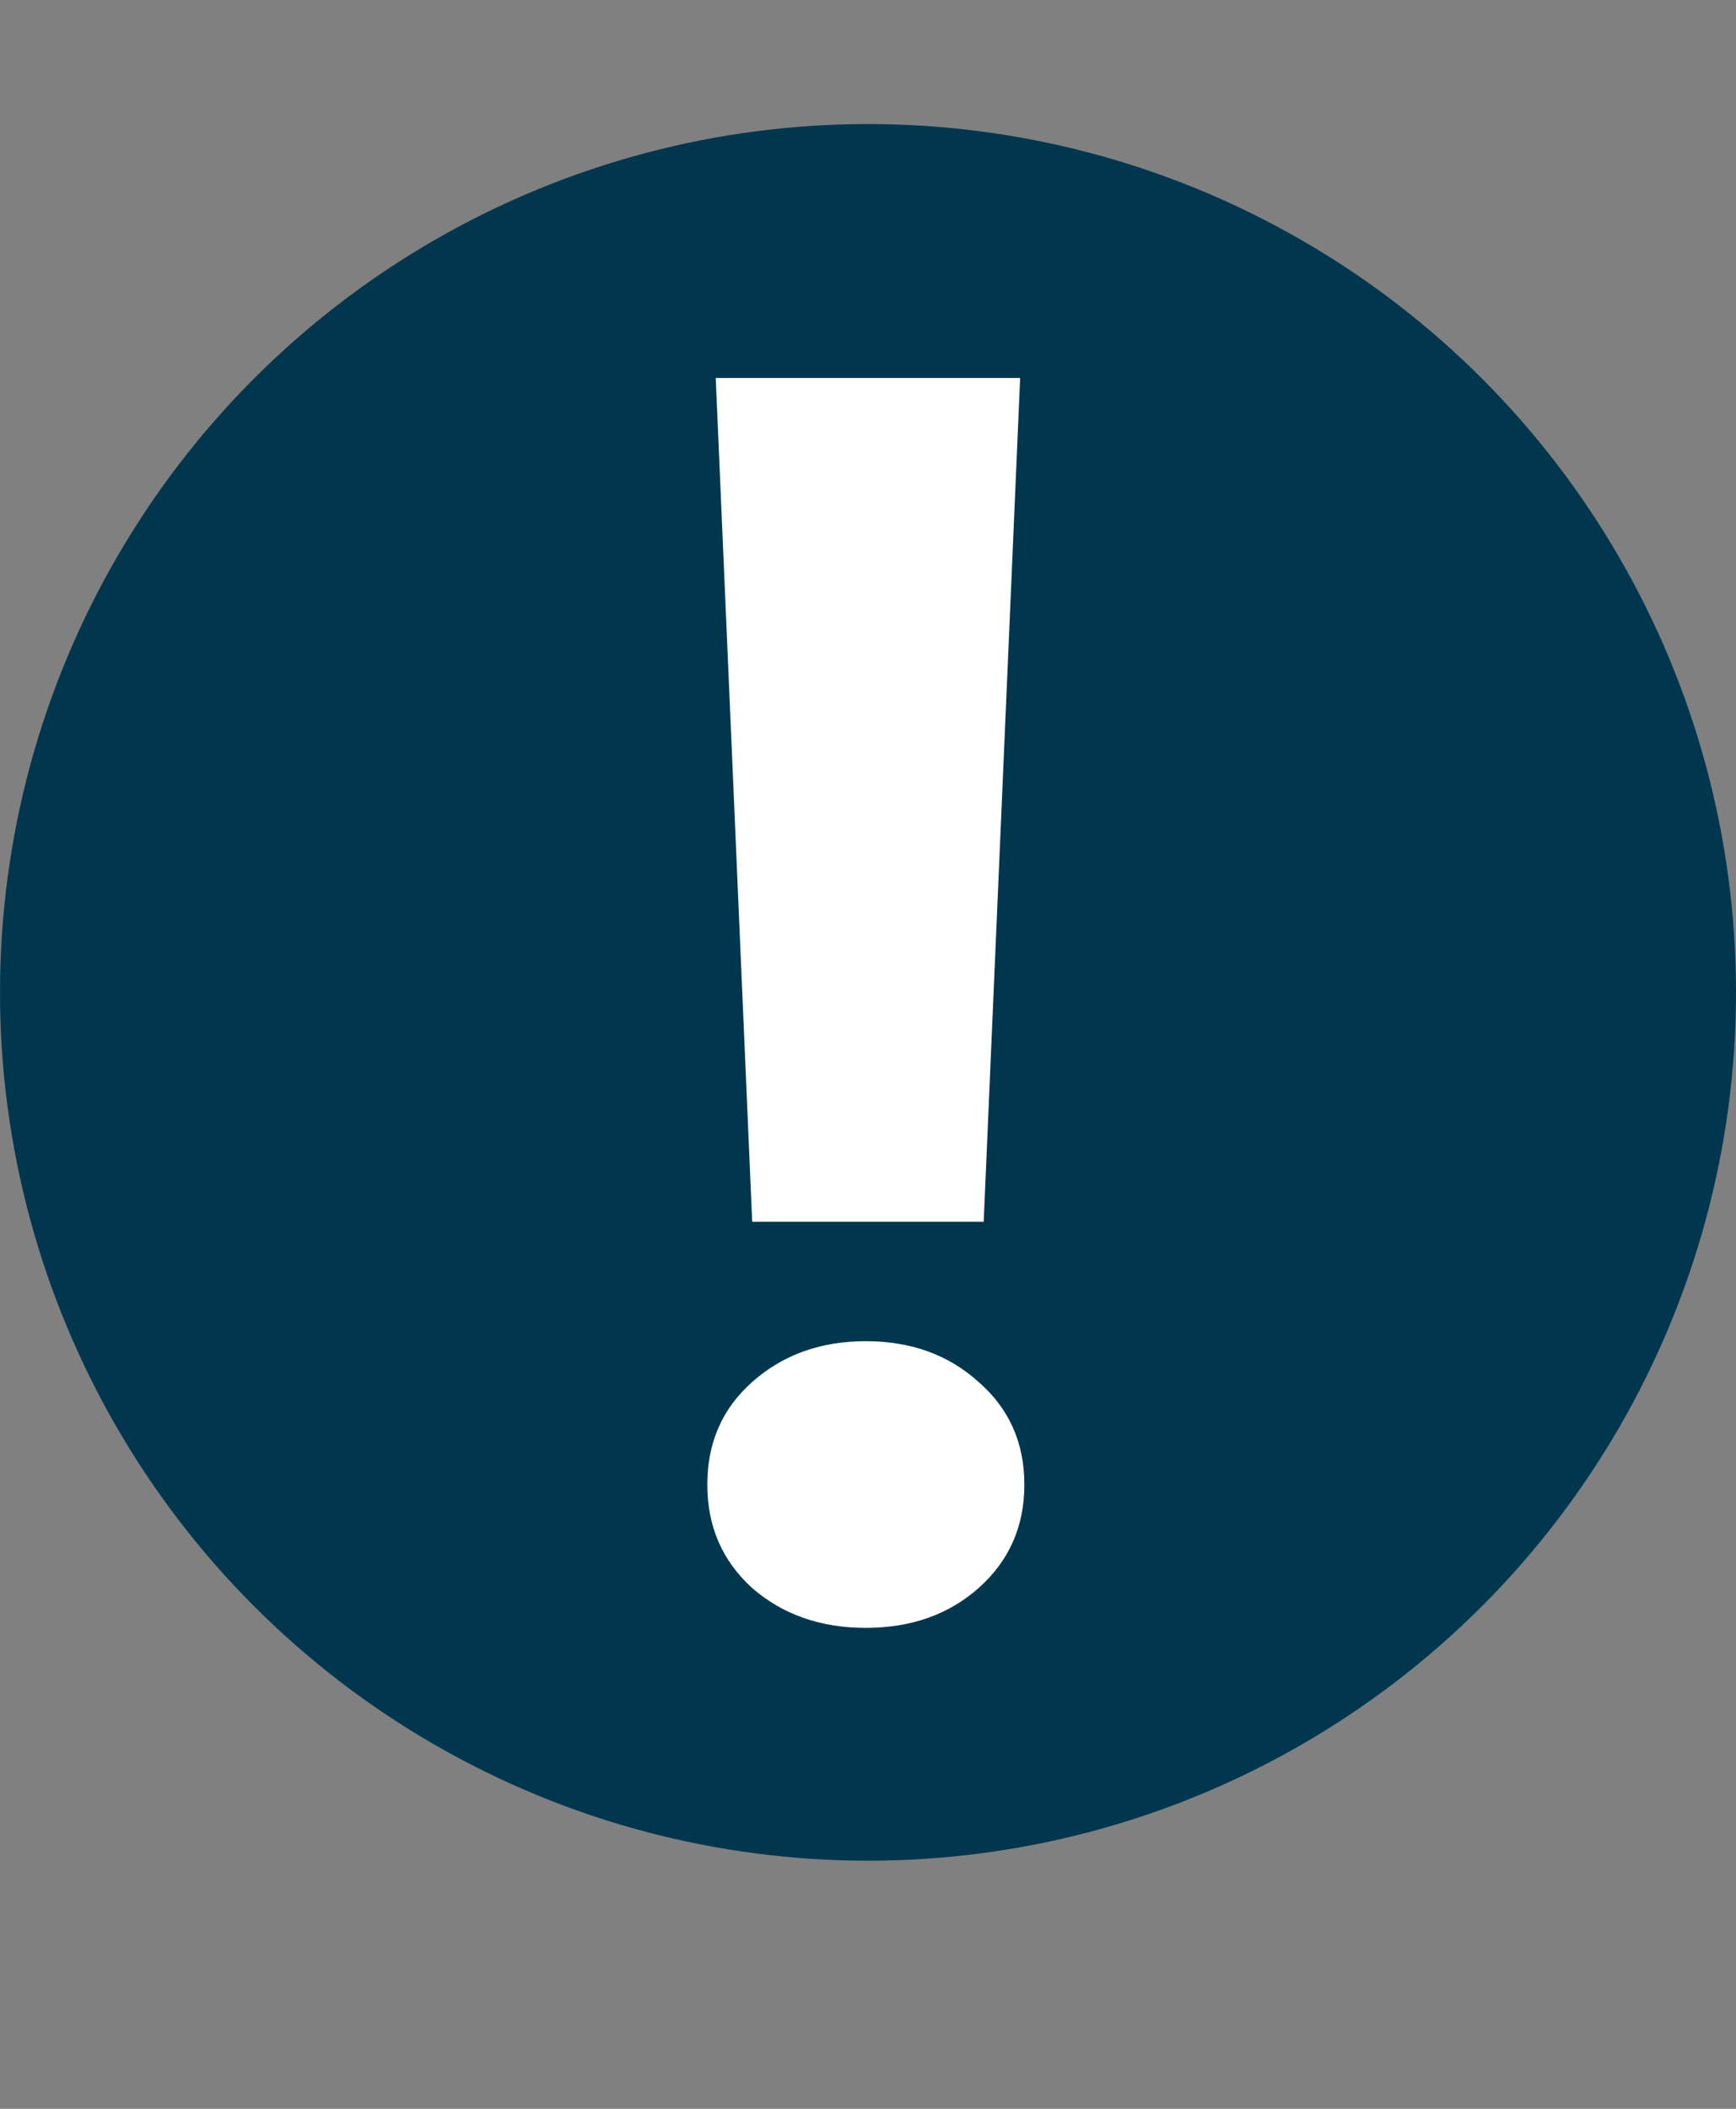
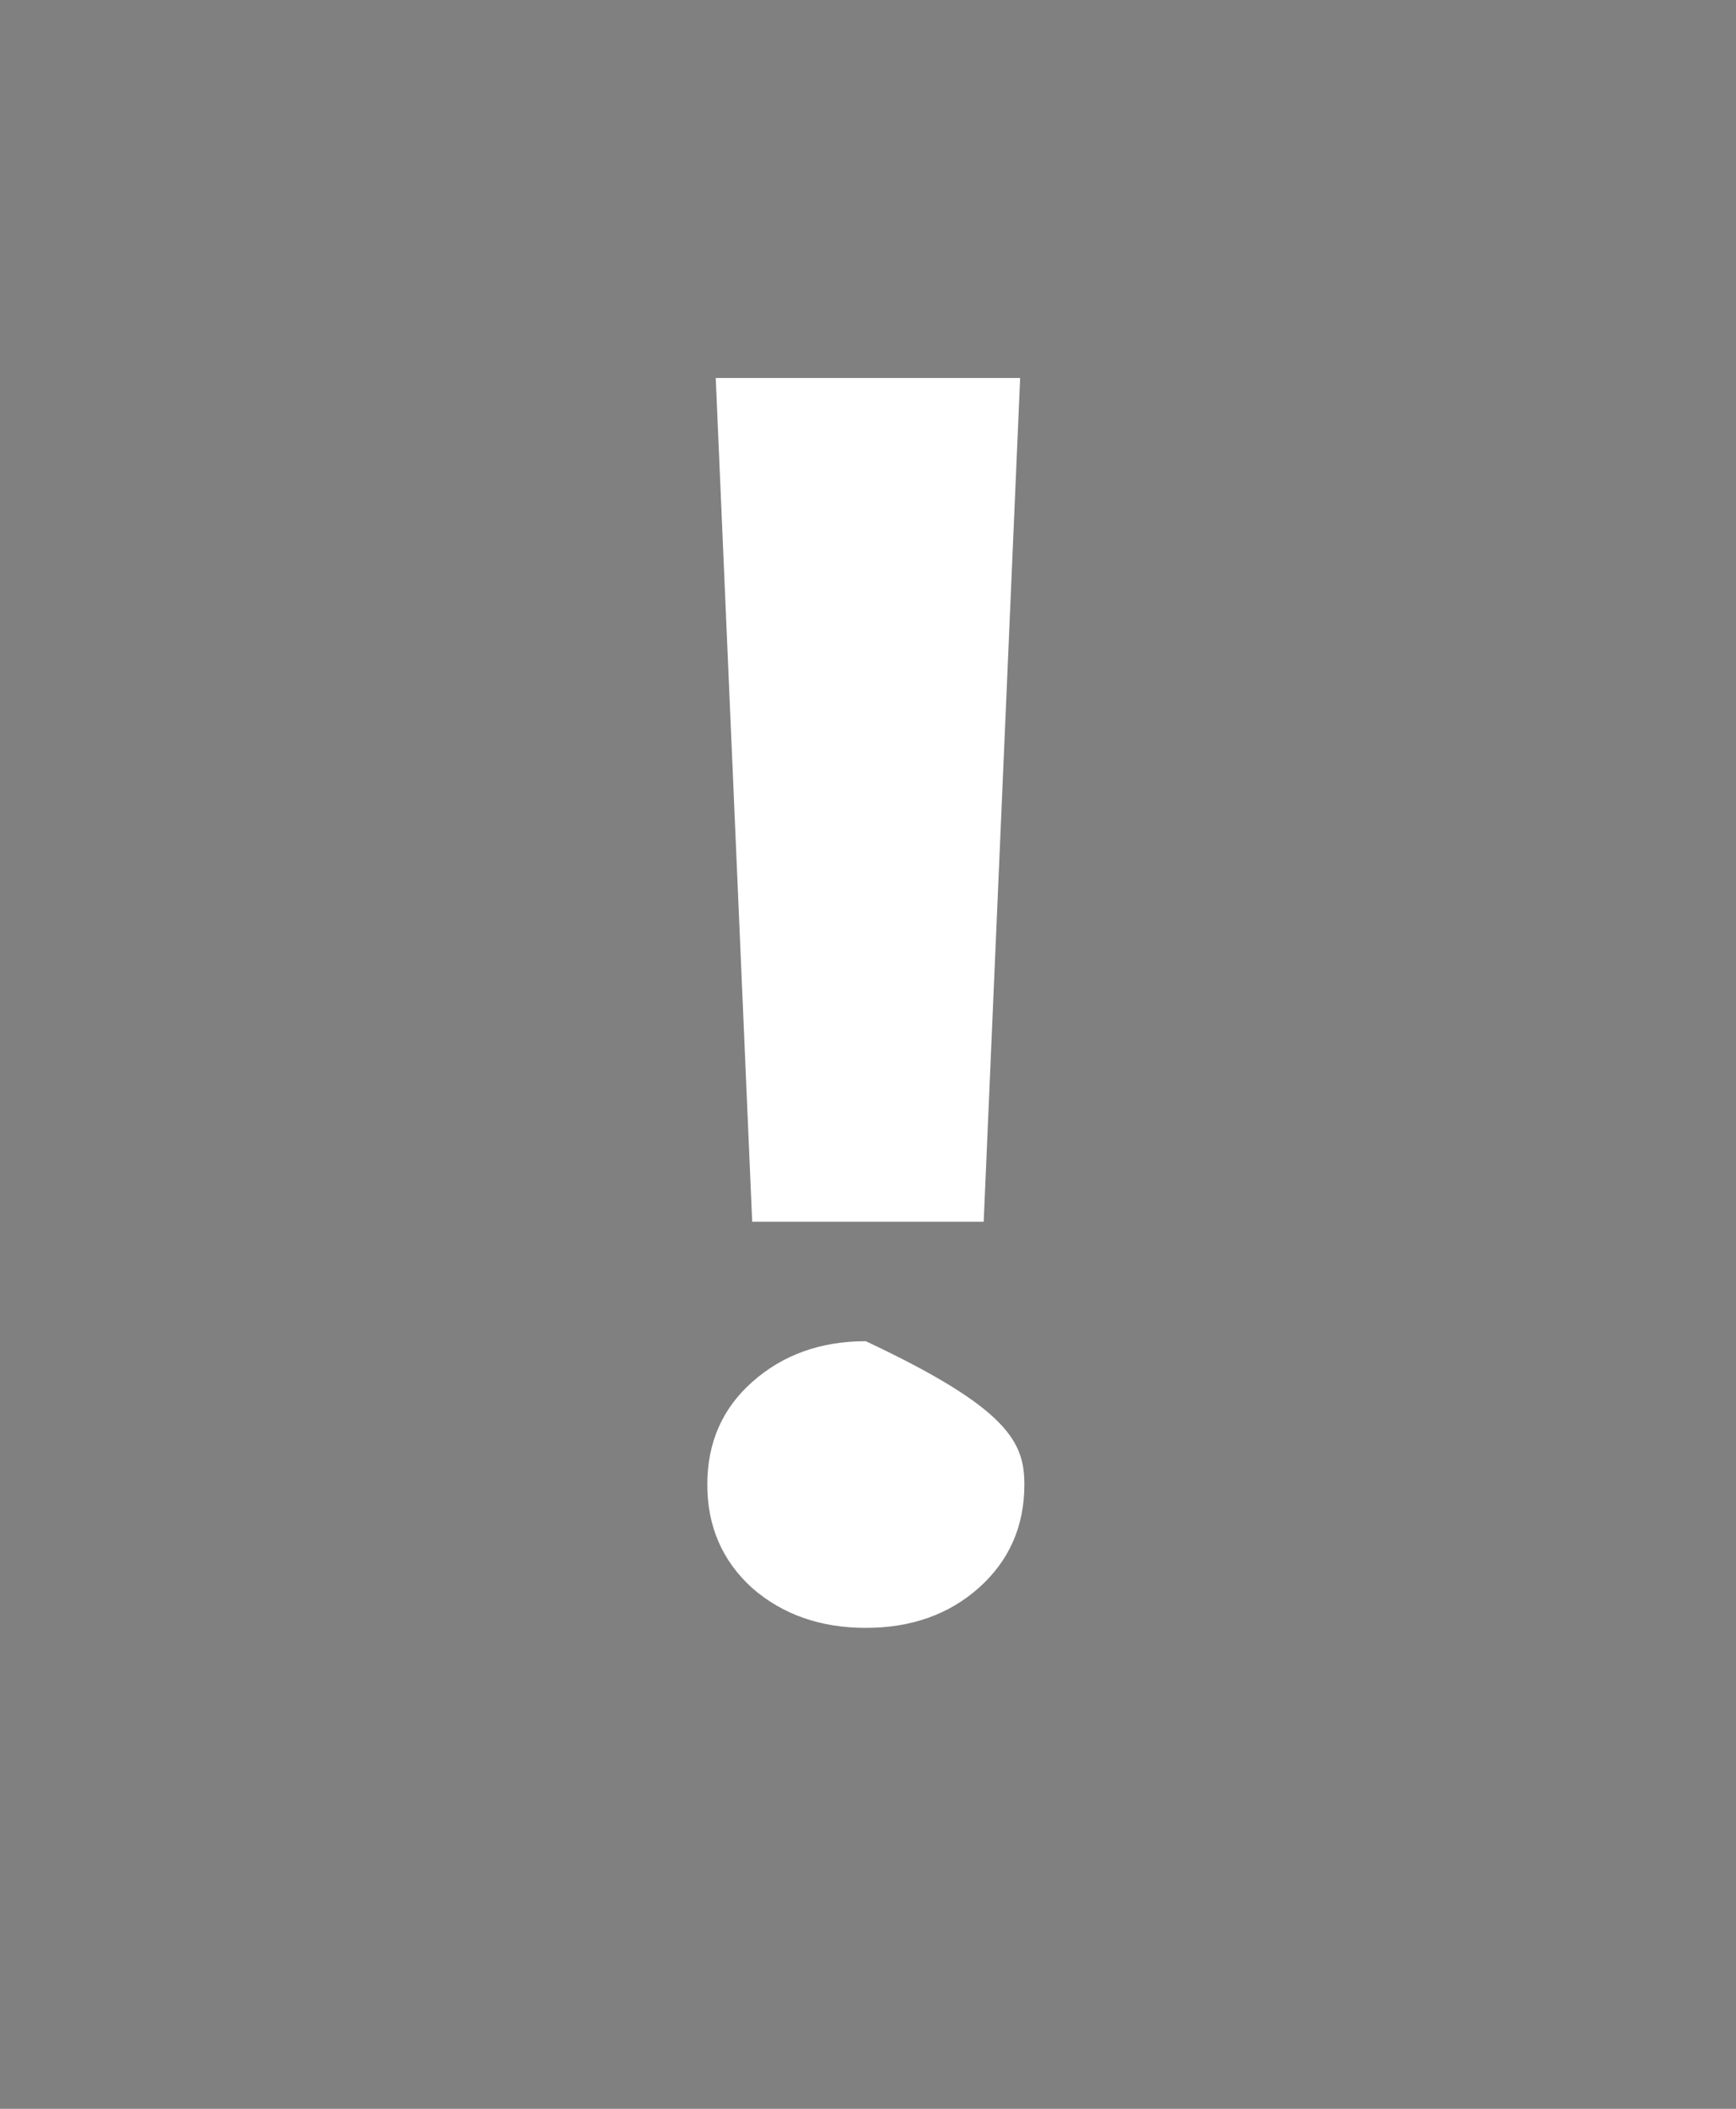
<svg xmlns="http://www.w3.org/2000/svg" width="14" height="17" viewBox="0 0 14 17" fill="none">
  <rect x="0" y="0" width="14" height="17" fill="#808080" stroke="none" />
-   <circle cx="7" cy="8" r="7" fill="#00374F" />
-   <path d="M7.933 9.849H6.066L5.772 3.047H8.227L7.933 9.849ZM5.704 11.968C5.704 11.63 5.825 11.355 6.066 11.141C6.312 10.922 6.618 10.812 6.982 10.812C7.347 10.812 7.65 10.922 7.892 11.141C8.138 11.355 8.261 11.63 8.261 11.968C8.261 12.305 8.138 12.583 7.892 12.802C7.65 13.016 7.347 13.123 6.982 13.123C6.618 13.123 6.312 13.016 6.066 12.802C5.825 12.583 5.704 12.305 5.704 11.968Z" fill="white" />
+   <path d="M7.933 9.849H6.066L5.772 3.047H8.227L7.933 9.849ZM5.704 11.968C5.704 11.63 5.825 11.355 6.066 11.141C6.312 10.922 6.618 10.812 6.982 10.812C8.138 11.355 8.261 11.63 8.261 11.968C8.261 12.305 8.138 12.583 7.892 12.802C7.65 13.016 7.347 13.123 6.982 13.123C6.618 13.123 6.312 13.016 6.066 12.802C5.825 12.583 5.704 12.305 5.704 11.968Z" fill="white" />
</svg>